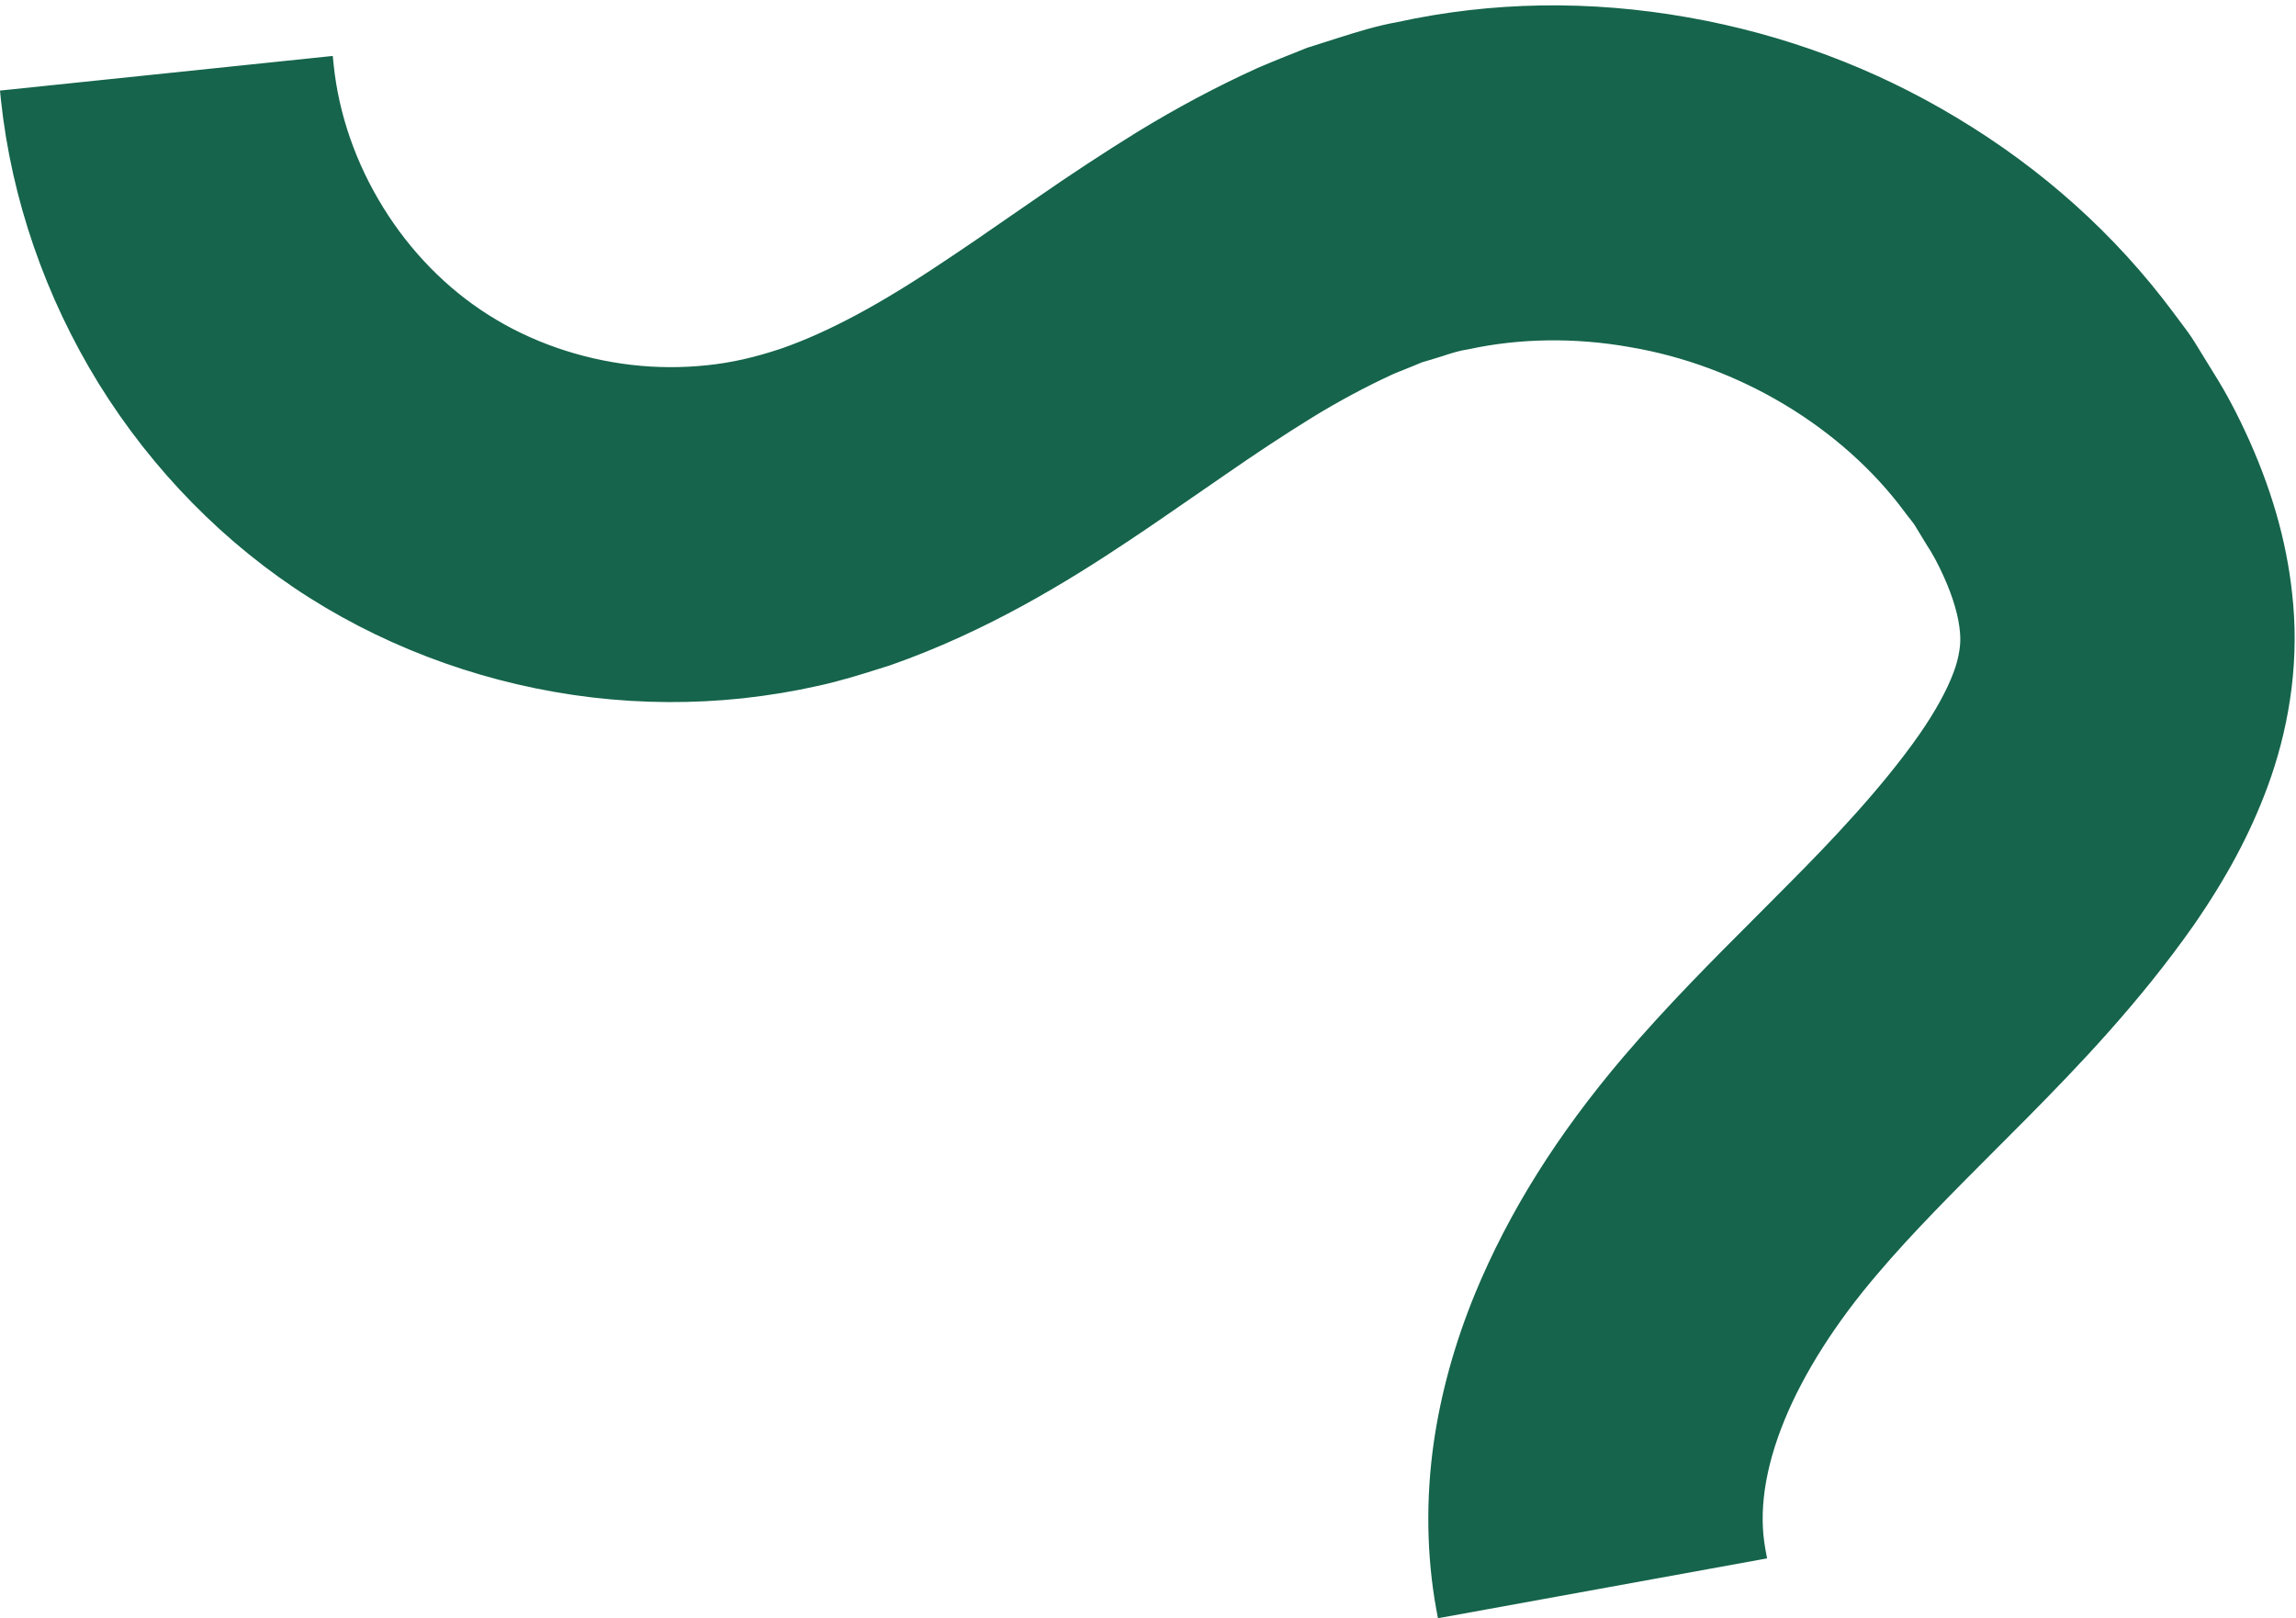
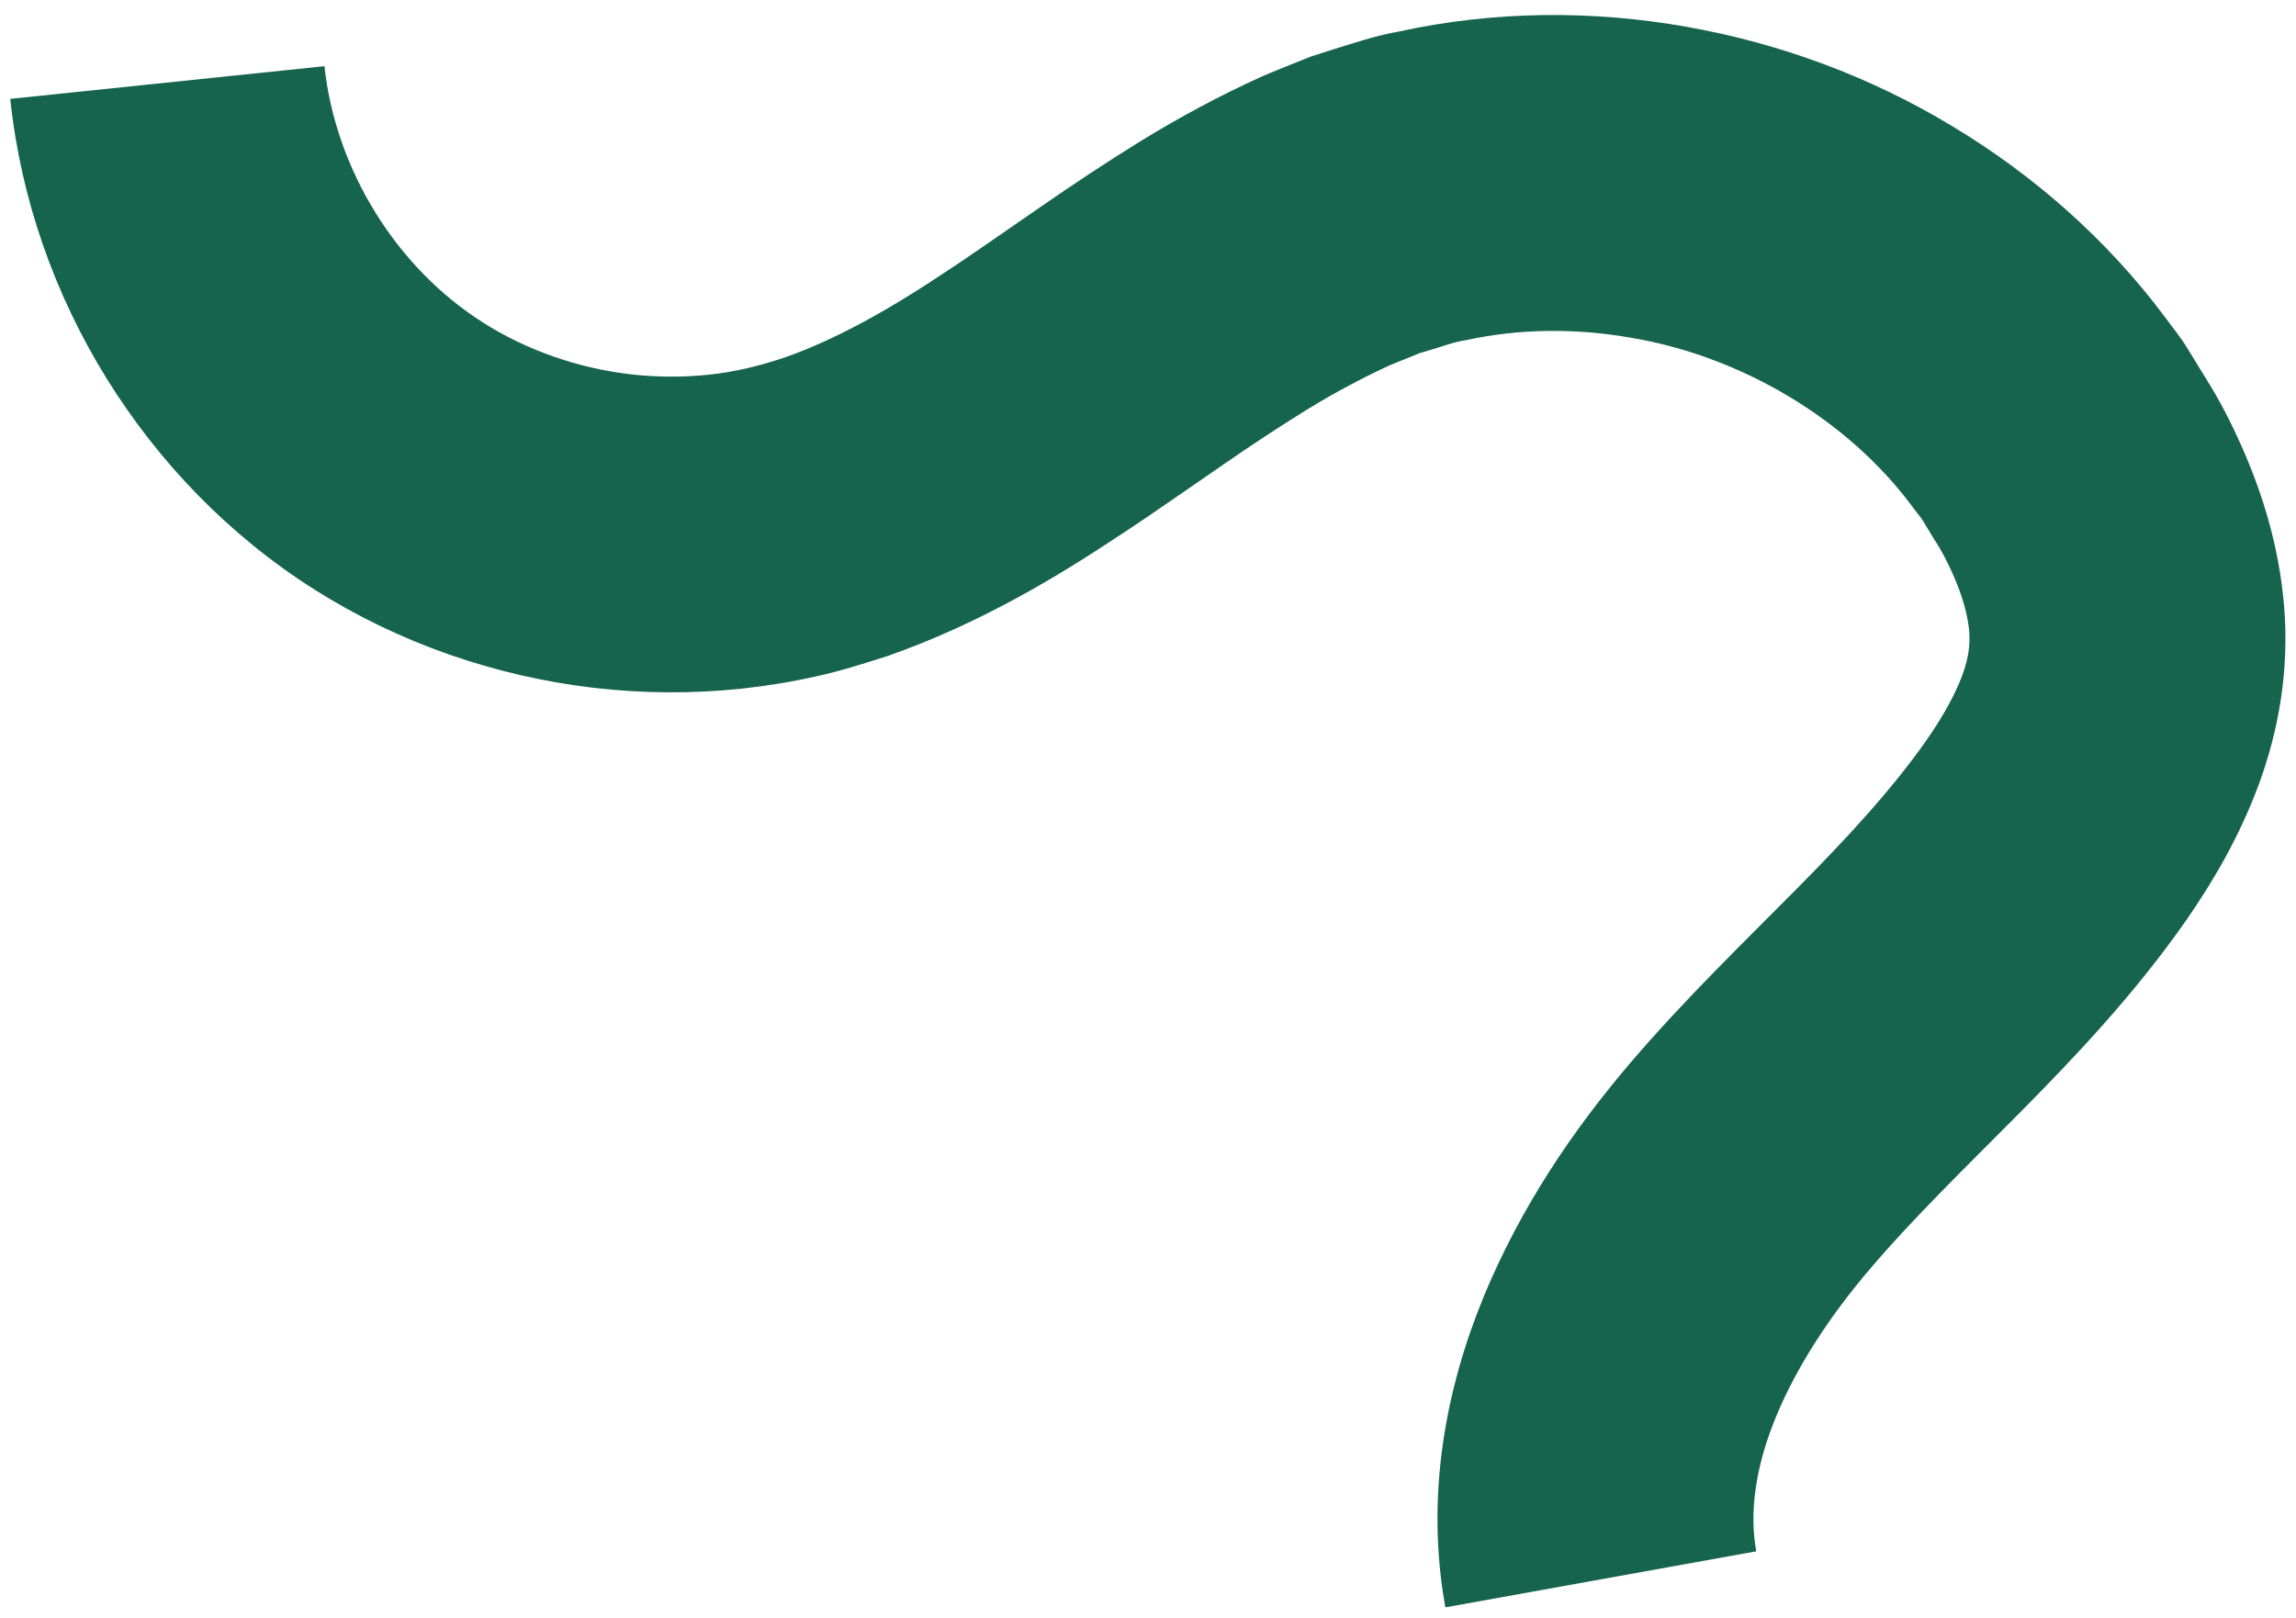
<svg xmlns="http://www.w3.org/2000/svg" fill="#000000" height="173.8" preserveAspectRatio="xMidYMid meet" version="1" viewBox="0.0 -0.6 246.6 173.8" width="246.6" zoomAndPan="magnify">
  <g id="change1_1">
    <path d="M155.24,172.06c-1.08-5.91-1.08-11.93-0.27-17.56c0.81-5.65,2.38-10.92,4.37-15.78 c4.02-9.72,9.61-17.92,15.76-25.14c6.02-7.03,12.2-12.96,17.73-18.56c5.54-5.57,10.43-10.88,14.12-16.16 c1.78-2.55,3.07-4.94,3.8-6.9c0.37-0.98,0.57-1.83,0.68-2.57c0.1-0.74,0.14-1.34,0.07-2.17c-0.13-1.61-0.69-3.78-1.78-6.2 c-0.53-1.19-1.19-2.51-1.98-3.68l-1.1-1.82c-0.35-0.62-0.86-1.15-1.27-1.73c-6.83-9.21-18.2-16.1-30.19-18.11 c-5.97-1.05-12.02-0.98-17.62,0.24c-1.44,0.2-2.75,0.74-4.12,1.13l-1.02,0.3l-1.06,0.44c-0.71,0.3-1.41,0.55-2.12,0.86 c-2.86,1.32-5.8,2.87-8.82,4.72c-3.05,1.89-6.14,3.92-9.42,6.2l-5,3.45c-1.75,1.2-3.45,2.38-5.3,3.59 c-7.21,4.81-15.55,9.82-25.41,13.27c-2.51,0.79-4.99,1.61-7.67,2.18c-2.63,0.6-5.29,1.02-7.95,1.31 c-5.33,0.57-10.67,0.52-15.95-0.09c-10.53-1.25-20.8-4.77-29.94-10.55c-9.17-5.8-16.75-13.67-22.33-22.68 C5.88,31.06,2.24,20.81,1.1,10.02l33.75-3.51c0.57,5.42,2.48,10.9,5.47,15.72c2.98,4.83,7.01,8.95,11.61,11.85 c4.62,2.93,10.12,4.86,15.75,5.52c2.81,0.33,5.66,0.34,8.42,0.05c2.8-0.29,5.37-0.91,8.15-1.84c5.53-1.93,11.37-5.21,17.67-9.44 c1.55-1.01,3.19-2.16,4.8-3.26l5.05-3.49c3.4-2.36,7.11-4.82,10.98-7.21c3.92-2.39,8.16-4.7,12.71-6.76 c1.15-0.51,2.35-0.97,3.52-1.45l1.77-0.71l1.89-0.61c2.53-0.78,5.05-1.65,7.64-2.1c10.3-2.25,20.82-2.28,30.87-0.5 c10.06,1.78,19.71,5.35,28.46,10.63c8.75,5.25,16.67,12.17,22.97,20.62c0.77,1.07,1.62,2.07,2.31,3.21l2.08,3.39 c1.42,2.25,2.61,4.57,3.74,7.1c2.23,5.01,4.06,10.74,4.61,17.25c0.28,3.22,0.16,6.72-0.34,10c-0.5,3.29-1.34,6.39-2.39,9.22 c-2.11,5.68-4.91,10.4-7.77,14.54c-5.66,8.08-11.96,14.69-17.87,20.67c-5.92,5.97-11.48,11.36-16.03,16.71 c-4.4,5.14-7.98,10.64-10.18,15.99c-1.1,2.67-1.83,5.26-2.17,7.68c-0.35,2.42-0.32,4.65,0.06,6.75L155.24,172.06z" fill="#15644b" />
  </g>
  <g id="change2_1">
-     <path d="M154.44,173.23l-0.18-0.98c-1.04-5.71-1.13-11.9-0.27-17.88c0.76-5.29,2.25-10.68,4.44-16.02 c3.62-8.76,8.83-17.07,15.92-25.41c4.79-5.6,9.6-10.41,14.25-15.06c1.2-1.2,2.38-2.38,3.53-3.55c4.41-4.43,9.98-10.26,14.01-16.03 c1.69-2.43,2.96-4.73,3.68-6.67c0.31-0.81,0.51-1.59,0.63-2.38c0.09-0.63,0.13-1.16,0.06-1.93c-0.13-1.65-0.73-3.73-1.69-5.87 c-0.64-1.43-1.26-2.59-1.89-3.53l-1.13-1.86c-0.19-0.34-0.44-0.65-0.7-0.98c-0.18-0.23-0.37-0.46-0.54-0.7 c-6.75-9.1-17.79-15.73-29.54-17.7c-5.86-1.04-11.82-0.95-17.25,0.23c-0.99,0.14-1.86,0.42-2.77,0.72c-0.43,0.14-0.85,0.27-1.29,0.4 l-0.96,0.28l-1.01,0.42c-0.3,0.13-0.61,0.25-0.92,0.37c-0.39,0.16-0.79,0.31-1.18,0.48c-2.89,1.33-5.83,2.9-8.7,4.66 c-3.04,1.88-6.1,3.9-9.37,6.17l-6.41,4.42c-1.28,0.88-2.55,1.75-3.91,2.65c-6.47,4.32-15.24,9.75-25.63,13.38l-0.79,0.25 c-2.24,0.71-4.55,1.44-7,1.97c-2.52,0.57-5.24,1.02-8.05,1.33c-5.35,0.57-10.78,0.54-16.17-0.09c-10.82-1.28-21.32-4.98-30.36-10.7 c-9.04-5.72-16.87-13.68-22.64-23C4.86,31.3,1.23,20.76,0.1,10.13l-0.1-1l35.74-3.72l0.1,0.99c0.55,5.28,2.39,10.57,5.32,15.29 c2.92,4.73,6.83,8.71,11.29,11.53c4.51,2.87,9.82,4.72,15.33,5.37c2.74,0.32,5.5,0.33,8.2,0.04c2.58-0.27,5.03-0.82,7.94-1.79 c5.04-1.76,10.58-4.73,17.43-9.33c1.13-0.74,2.29-1.54,3.46-2.33l6.38-4.4c3.77-2.62,7.48-5.05,11.02-7.24 c4.22-2.58,8.53-4.87,12.82-6.82c0.85-0.37,1.71-0.72,2.57-1.07l2.77-1.11l3.3-1.05c2.08-0.66,4.23-1.33,6.43-1.72 c10.1-2.21,20.62-2.38,31.22-0.5c10.29,1.82,19.98,5.44,28.8,10.75c9.23,5.53,17.05,12.56,23.25,20.88 c0.26,0.36,0.52,0.69,0.77,1.03c0.54,0.71,1.1,1.45,1.59,2.25l2.08,3.38c1.33,2.11,2.54,4.41,3.8,7.21 c2.67,5.99,4.2,11.73,4.69,17.57c0.29,3.33,0.17,6.87-0.35,10.24c-0.48,3.18-1.3,6.35-2.44,9.42c-1.84,4.95-4.34,9.64-7.88,14.76 c-5.81,8.28-12.32,15.08-17.98,20.8c-1.1,1.11-2.18,2.19-3.25,3.26c-4.65,4.66-9.05,9.06-12.73,13.4 c-4.48,5.23-7.94,10.67-10.01,15.73c-1.06,2.59-1.77,5.09-2.11,7.44c-0.33,2.3-0.31,4.4,0.06,6.43l0.18,0.98L154.44,173.23z M166.84,33.95c2.82,0,5.68,0.25,8.52,0.75c12.23,2.05,23.76,8.97,30.82,18.5c0.16,0.23,0.32,0.42,0.48,0.62 c0.3,0.38,0.61,0.76,0.86,1.22l1.08,1.79c0.68,1,1.35,2.25,2.03,3.79c1.05,2.34,1.71,4.65,1.86,6.52c0.08,0.95,0.03,1.64-0.08,2.39 c-0.14,0.94-0.38,1.85-0.74,2.78c-0.77,2.09-2.12,4.55-3.91,7.12c-4.12,5.89-9.77,11.8-14.23,16.29c-1.15,1.17-2.33,2.35-3.54,3.55 c-4.62,4.63-9.4,9.41-14.14,14.95c-6.95,8.18-12.06,16.31-15.59,24.88c-2.12,5.18-3.57,10.41-4.31,15.54 c-0.78,5.43-0.75,11.03,0.09,16.26l31.44-5.69c-0.25-1.94-0.22-3.94,0.09-6.08c0.36-2.51,1.11-5.17,2.24-7.92 c2.15-5.25,5.73-10.87,10.34-16.27c3.74-4.39,8.16-8.82,12.84-13.51c1.07-1.07,2.15-2.15,3.24-3.26 c5.6-5.66,12.05-12.39,17.76-20.54c3.44-4.97,5.87-9.52,7.65-14.31c1.09-2.94,1.88-5.97,2.34-9.02c0.49-3.22,0.6-6.6,0.33-9.77 c-0.47-5.62-1.95-11.15-4.53-16.93c-1.21-2.71-2.38-4.93-3.67-6.97l-2.09-3.4c-0.44-0.72-0.94-1.38-1.47-2.08 c-0.27-0.35-0.54-0.7-0.79-1.06c-6.04-8.09-13.67-14.94-22.67-20.34c-8.61-5.19-18.07-8.72-28.12-10.5 c-10.34-1.83-20.6-1.67-30.48,0.49c-2.11,0.37-4.2,1.03-6.22,1.66l-3.23,1.02l-2.7,1.08c-0.84,0.34-1.68,0.68-2.5,1.04 c-4.2,1.91-8.44,4.17-12.59,6.7c-3.51,2.16-7.19,4.58-10.93,7.18l-6.39,4.41c-1.18,0.81-2.35,1.62-3.48,2.35 c-6.98,4.69-12.66,7.73-17.89,9.55c-3.07,1.03-5.65,1.61-8.38,1.89c-2.84,0.3-5.75,0.29-8.64-0.05c-5.82-0.68-11.41-2.65-16.17-5.67 c-4.72-2.98-8.84-7.18-11.92-12.17c-2.9-4.68-4.79-9.9-5.49-15.15L2.21,10.91c1.21,10,4.69,19.88,10.1,28.64 c5.61,9.07,13.22,16.8,22.01,22.36c8.79,5.56,19,9.15,29.52,10.4c5.24,0.61,10.53,0.64,15.72,0.09c2.74-0.3,5.38-0.74,7.84-1.29 c2.37-0.51,4.53-1.19,6.82-1.92l0.76-0.24c10.14-3.54,18.77-8.89,25.16-13.15c1.36-0.89,2.62-1.76,3.89-2.63l6.4-4.41 c3.3-2.29,6.39-4.33,9.47-6.23c2.95-1.8,5.95-3.41,8.93-4.78c0.44-0.19,0.85-0.36,1.27-0.52c0.3-0.12,0.59-0.23,0.89-0.36l1.16-0.47 l1.02-0.3c0.42-0.12,0.82-0.25,1.23-0.38c0.96-0.31,1.95-0.63,3.04-0.78C160.42,34.28,163.6,33.95,166.84,33.95z" fill="#15644b" />
-   </g>
+     </g>
</svg>